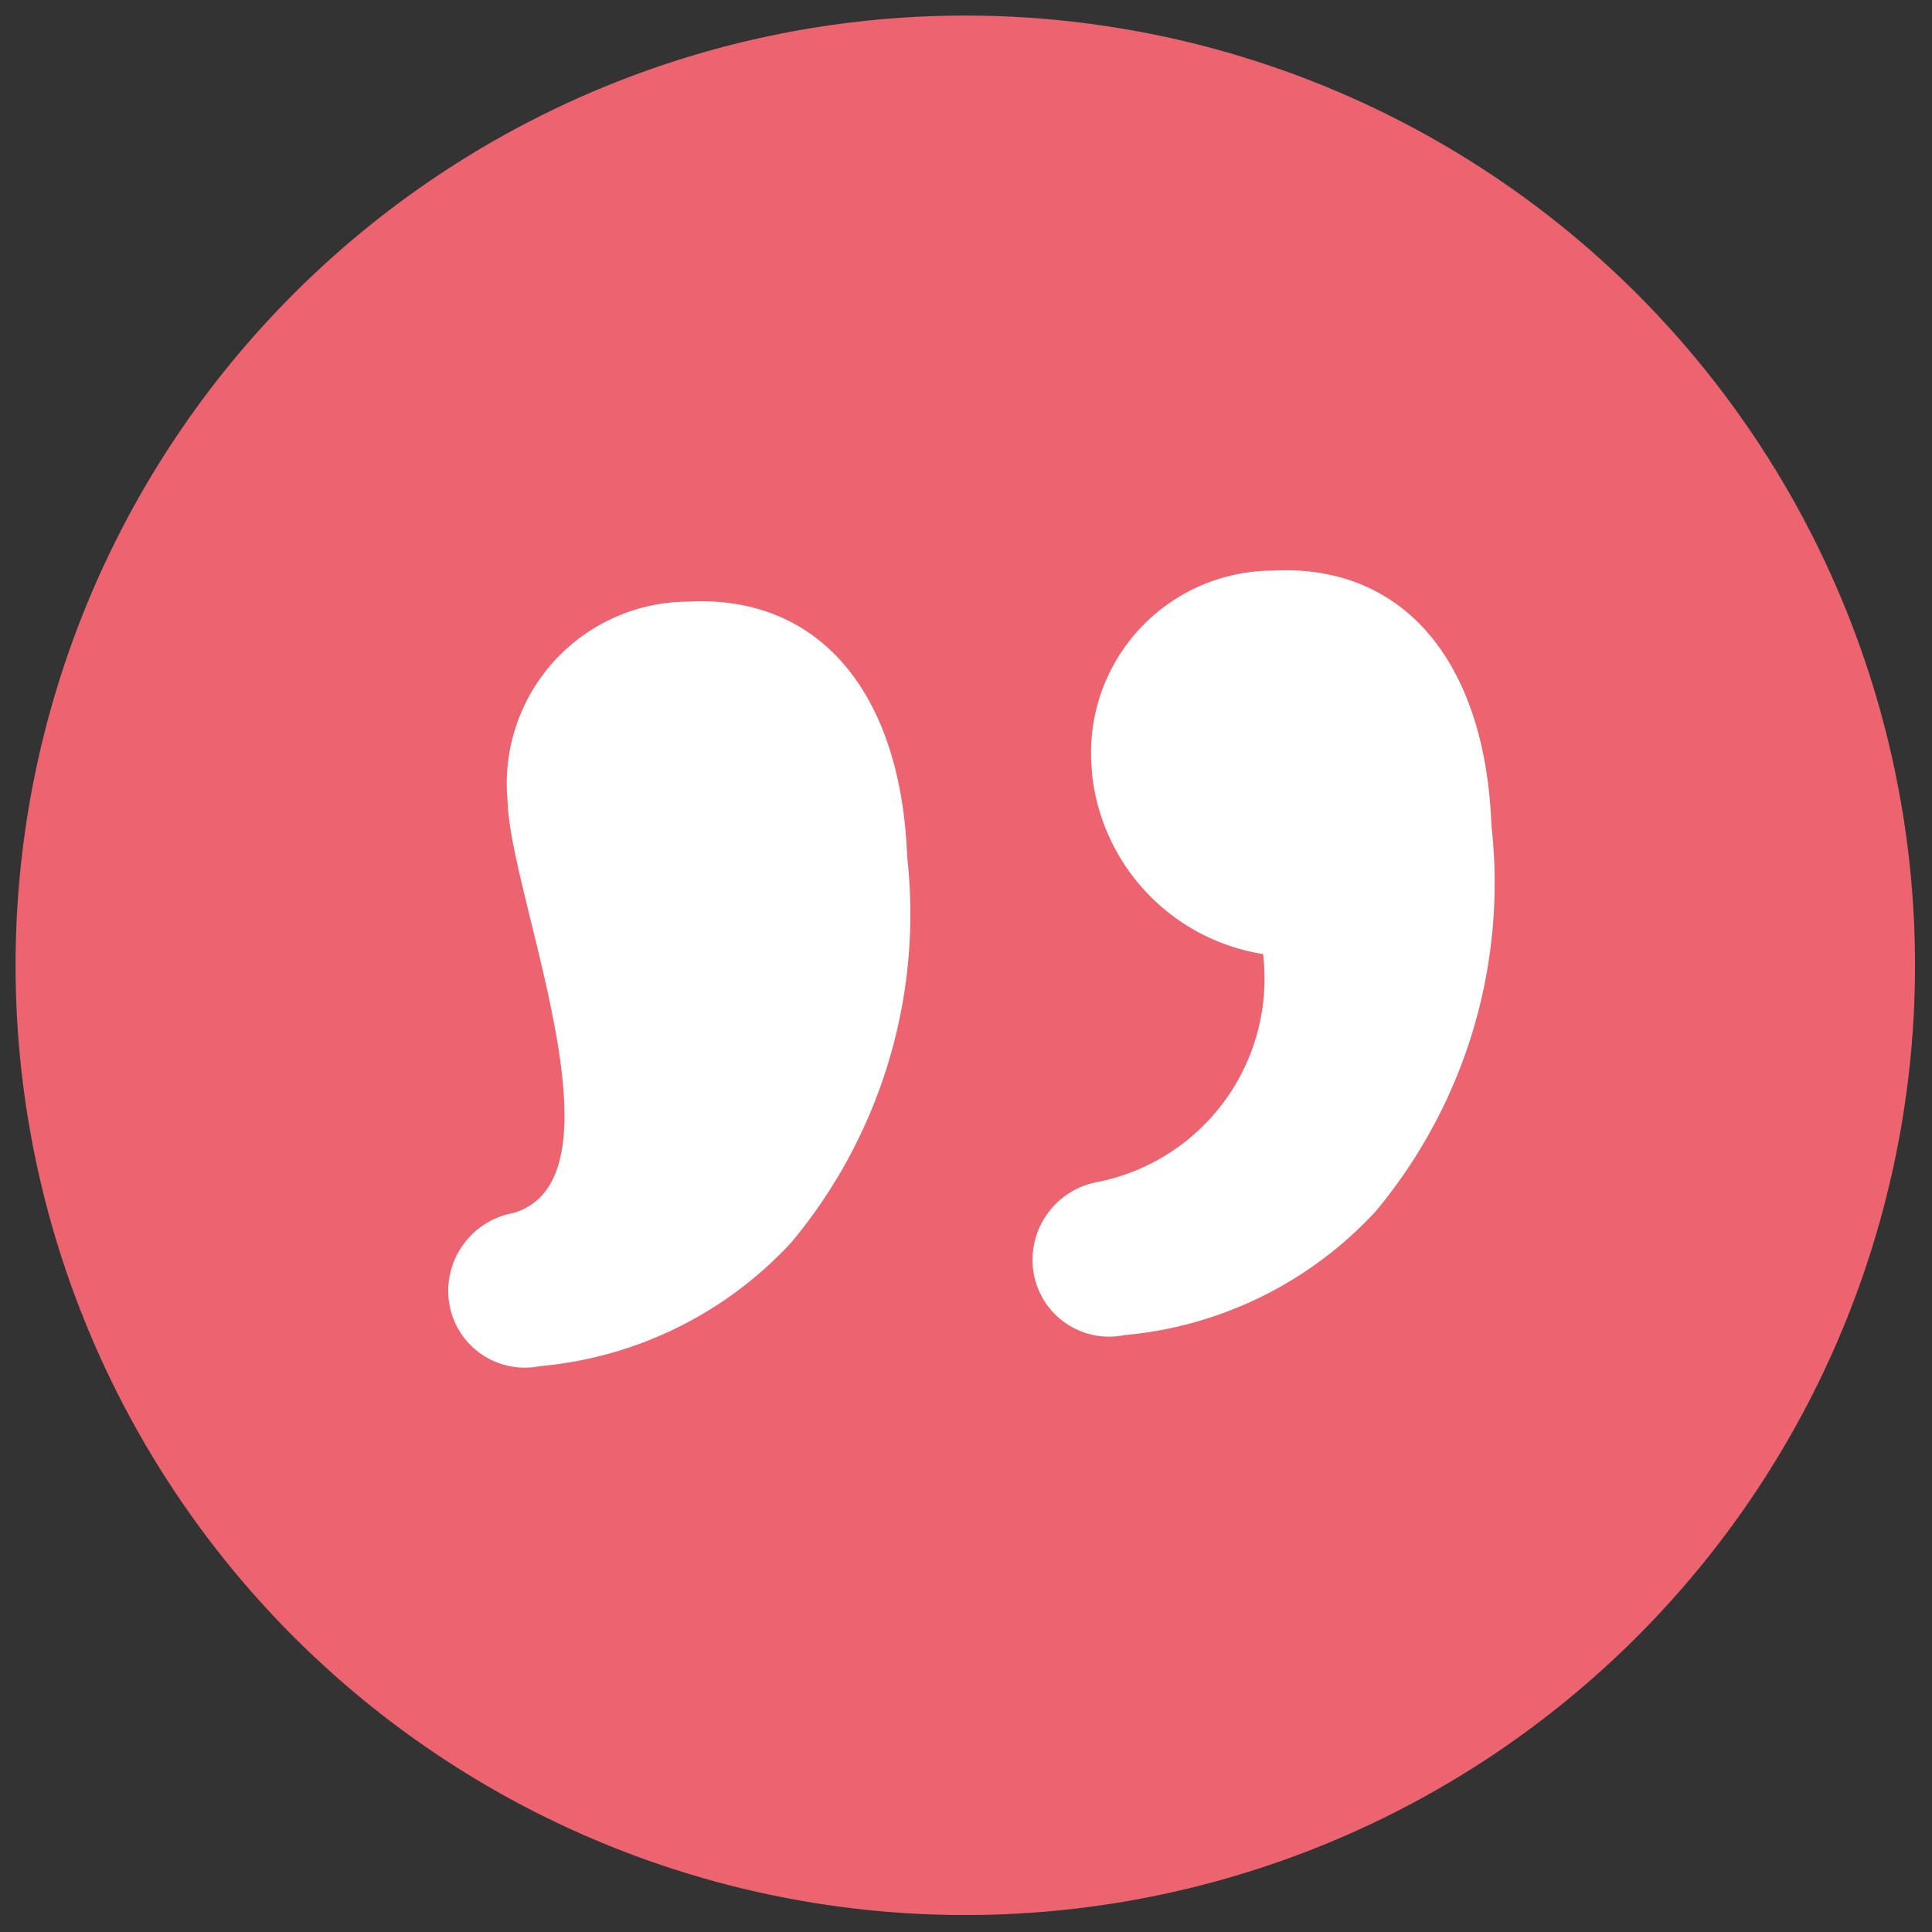
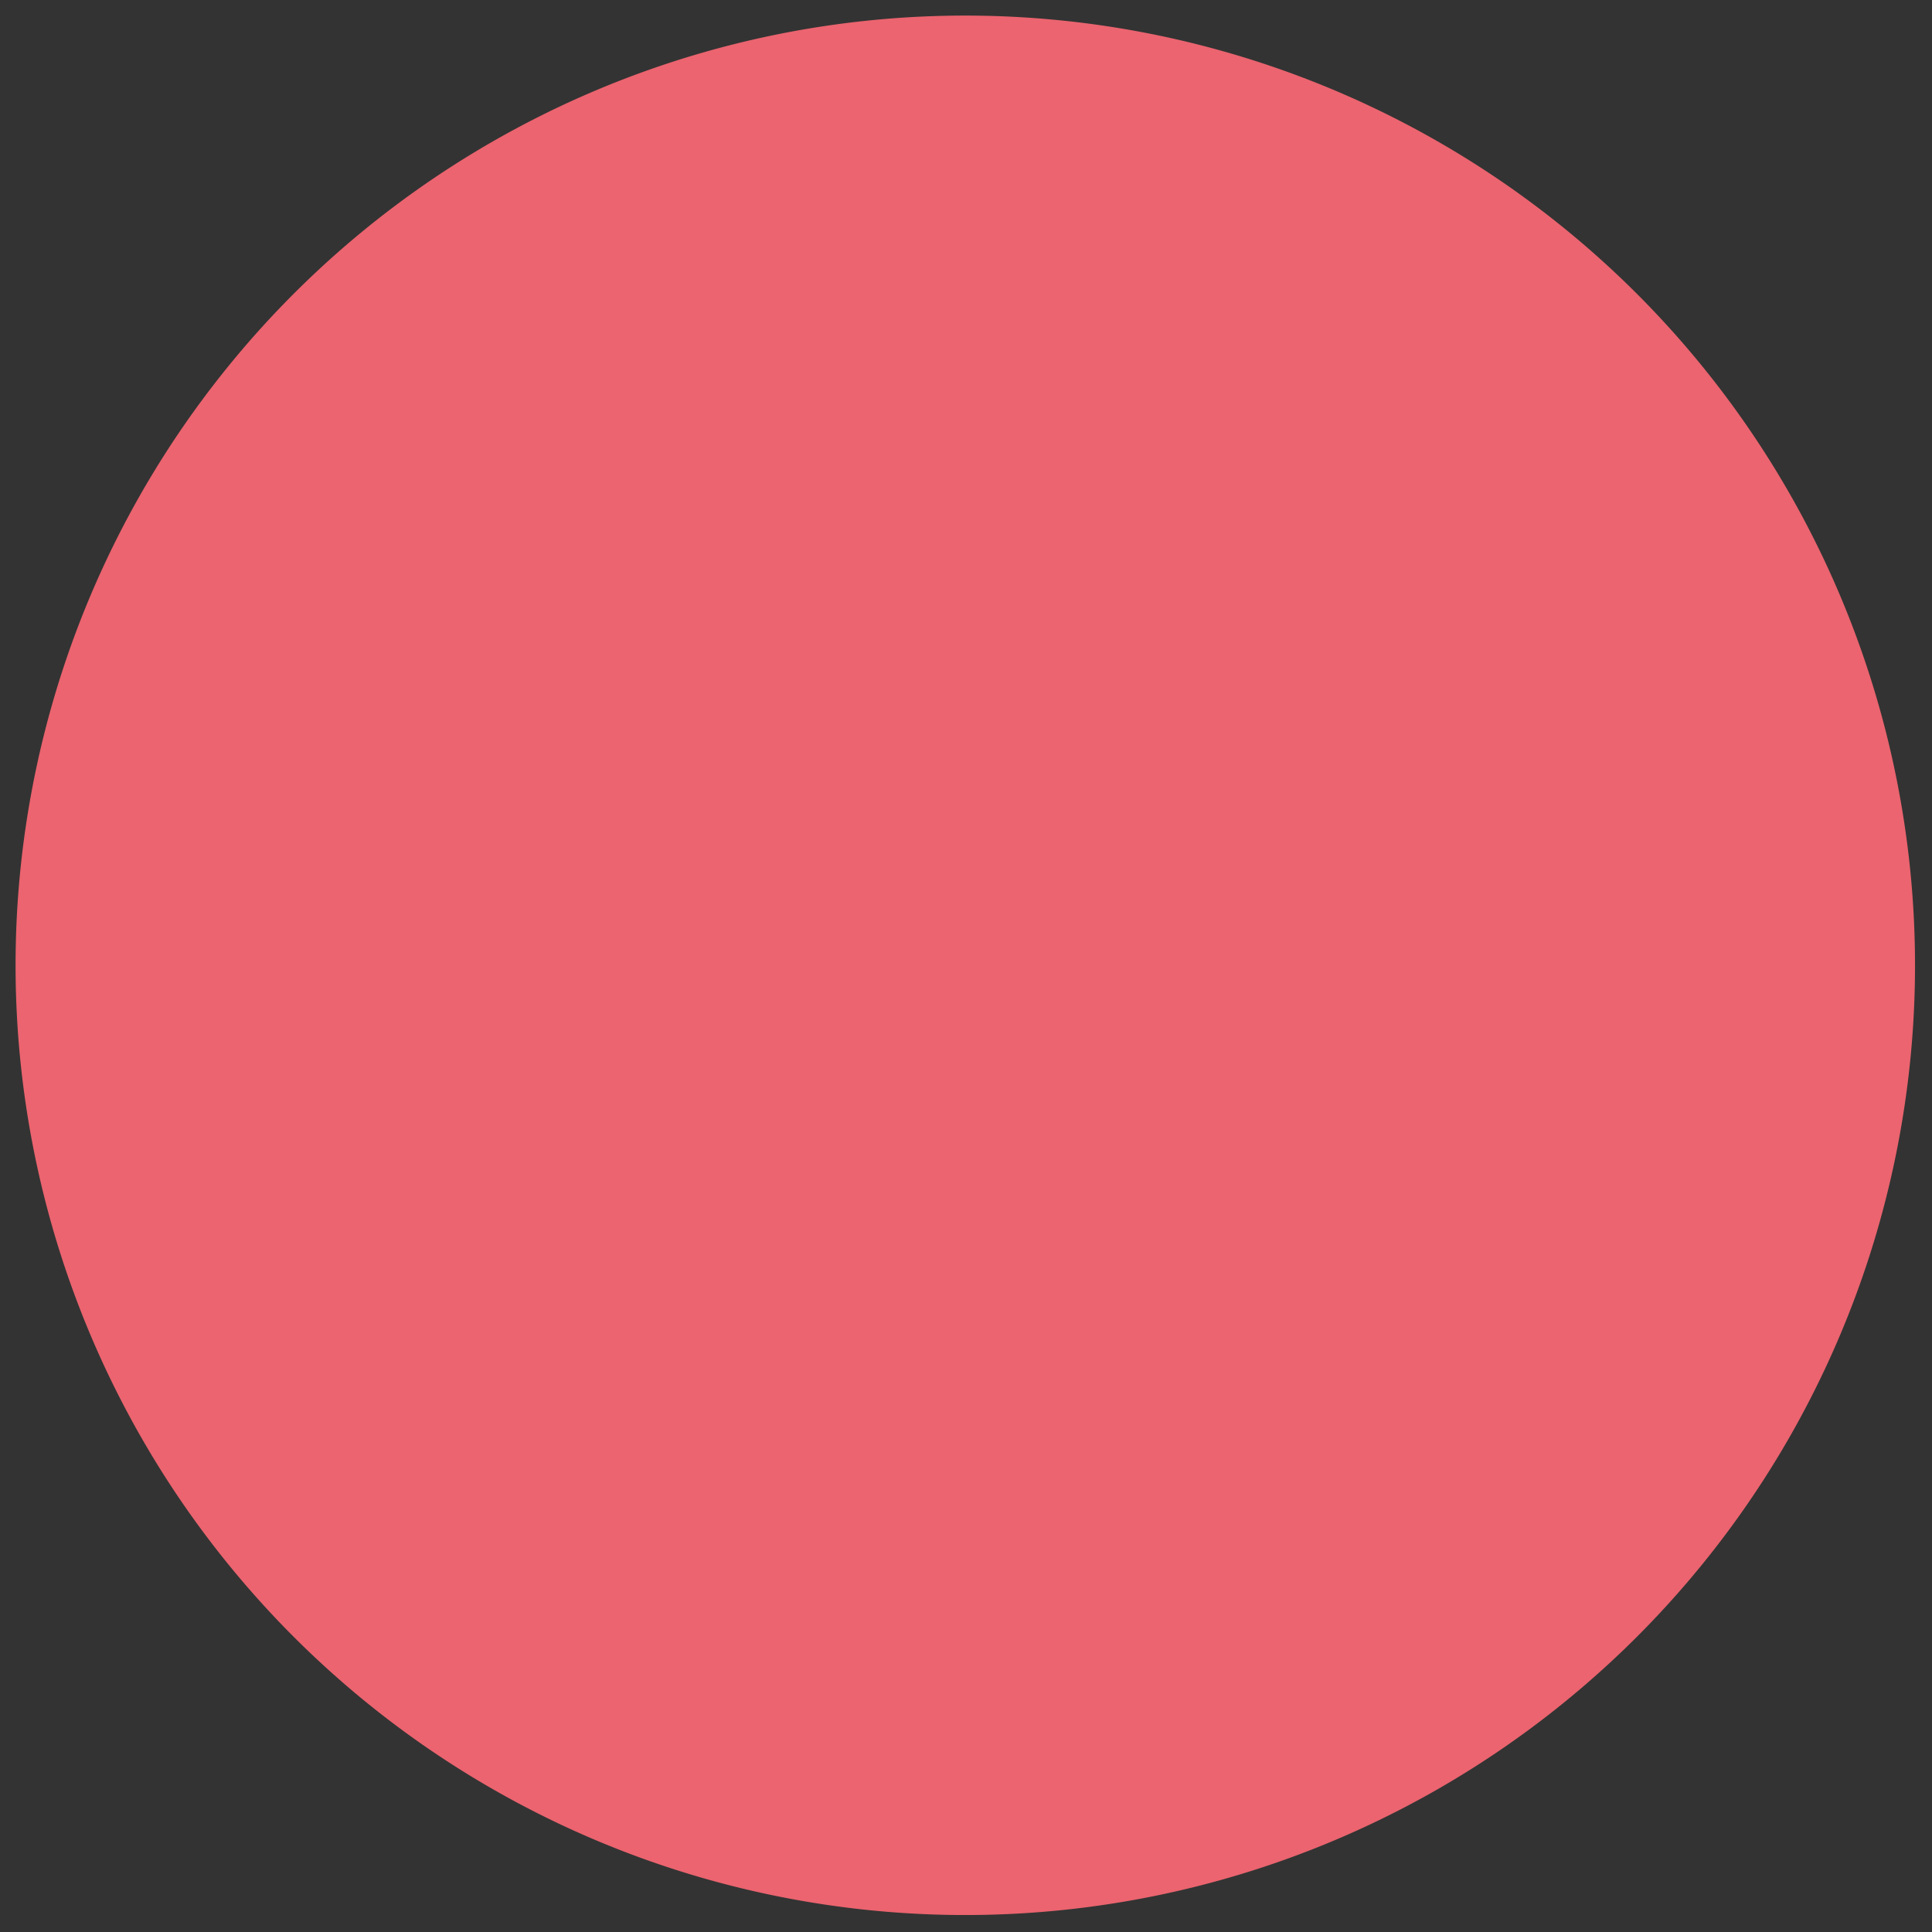
<svg xmlns="http://www.w3.org/2000/svg" width="26.844" height="26.844" viewBox="0 0 26.844 26.844">
  <rect x="0" y="0" width="26.844" height="26.844" fill="#333333" stroke="none" />
  <defs>
    <clipPath id="clip-path">
      <path id="Path_16812" data-name="Path 16812" d="M0-13.466H26.388V-39.854H0Z" transform="translate(0 39.854)" fill="none" />
    </clipPath>
  </defs>
  <g id="Group_4364" data-name="Group 4364" transform="matrix(1, 0.017, -0.017, 1, -0.235, 39.848)">
    <g id="Group_2052" data-name="Group 2052" transform="translate(0 -39.854)" clip-path="url(#clip-path)">
      <g id="Group_2050" data-name="Group 2050">
        <path id="Path_16810" data-name="Path 16810" d="M-6.733-13.466A13.194,13.194,0,0,0,6.461-26.66,13.194,13.194,0,0,0-6.733-39.854,13.194,13.194,0,0,0-19.927-26.66,13.194,13.194,0,0,0-6.733-13.466" transform="translate(19.927 39.854)" fill="#eb646f" />
      </g>
      <g id="Group_2051" data-name="Group 2051" transform="matrix(-0.998, 0.07, -0.07, -0.998, 20.946, 17.911)">
-         <path id="Path_16811" data-name="Path 16811" d="M-7.558-.555A1.063,1.063,0,0,0-8.774-1.643,5.4,5.4,0,0,0-12.356-.108a7.122,7.122,0,0,0-1.887,5.246v.128c0,2.207,1.055,3.583,2.847,3.583A2.527,2.527,0,0,0-8.742,6.226V6.162c0-1.375-1.407-5.278.224-5.662A1.1,1.1,0,0,0-7.558-.555m-8.125,0A1.063,1.063,0,0,0-16.9-1.643,5.4,5.4,0,0,0-20.481-.108a7.122,7.122,0,0,0-1.887,5.246v.128c0,2.207,1.055,3.583,2.846,3.583a2.528,2.528,0,0,0,2.655-2.623V6.162a2.836,2.836,0,0,0-2.239-2.623A2.88,2.88,0,0,1-16.643.5a1.1,1.1,0,0,0,.96-1.055" transform="translate(22.368 1.643)" fill="#fff" />
-       </g>
+         </g>
    </g>
  </g>
</svg>